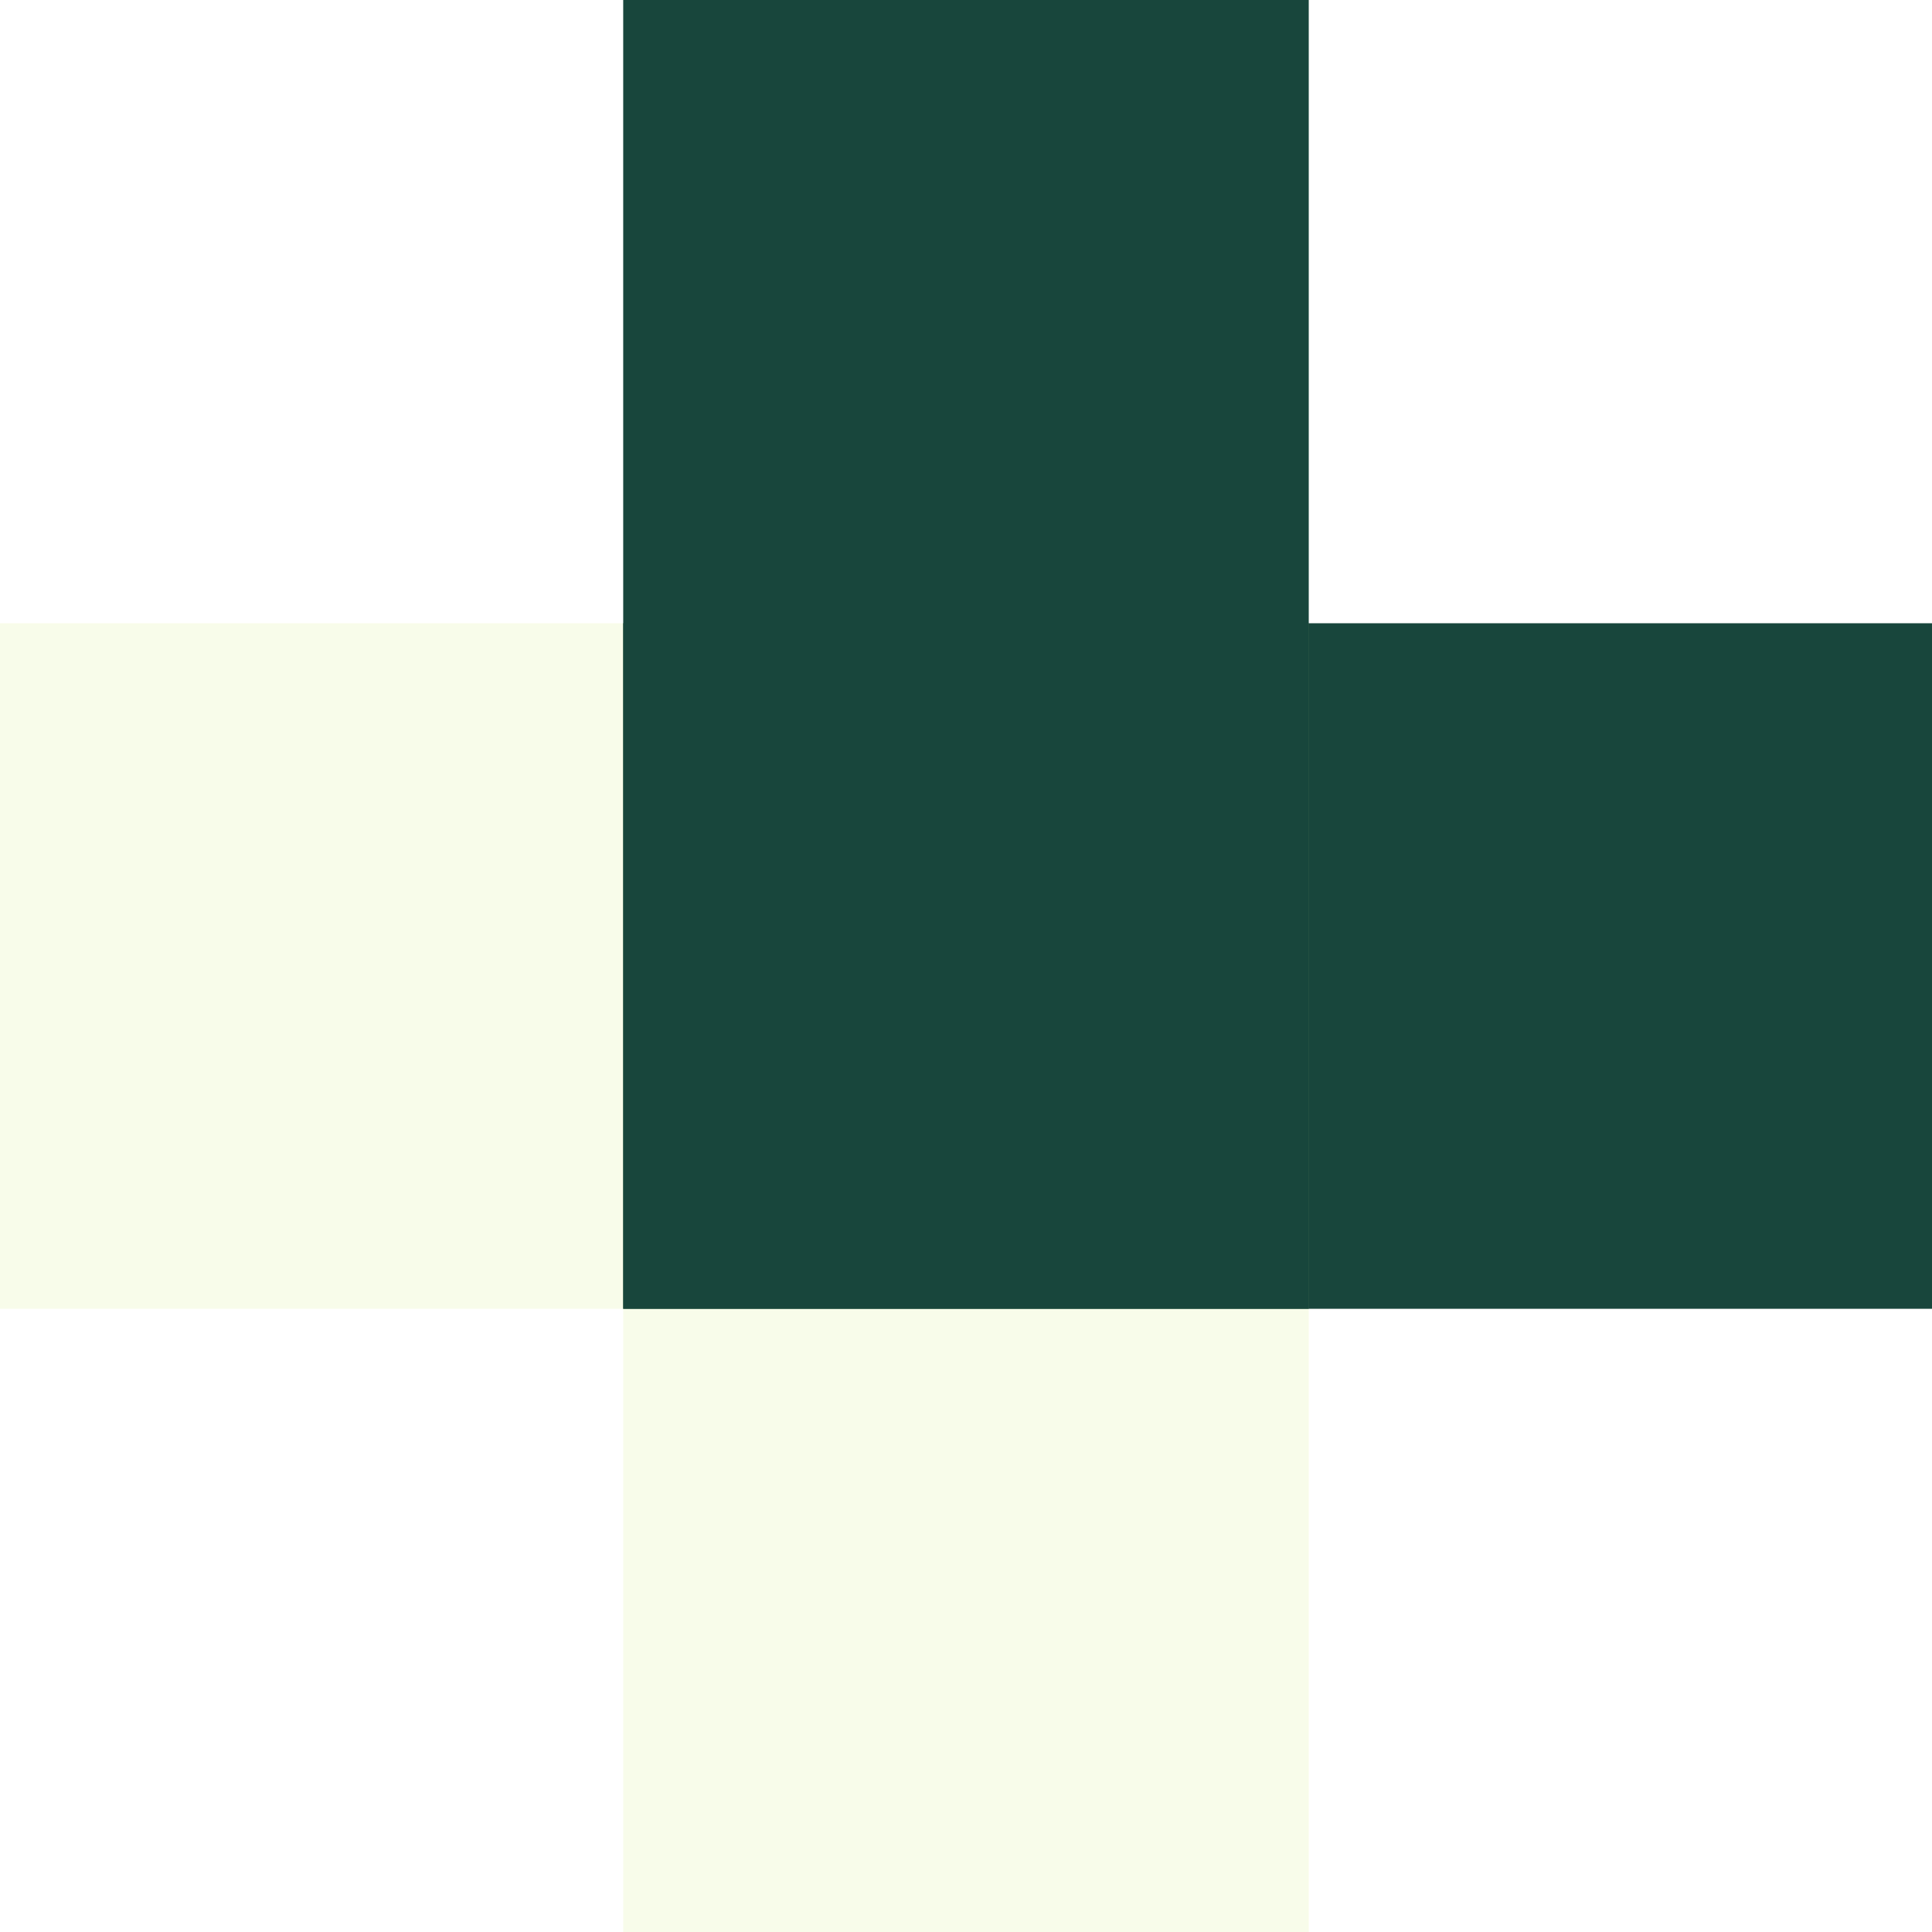
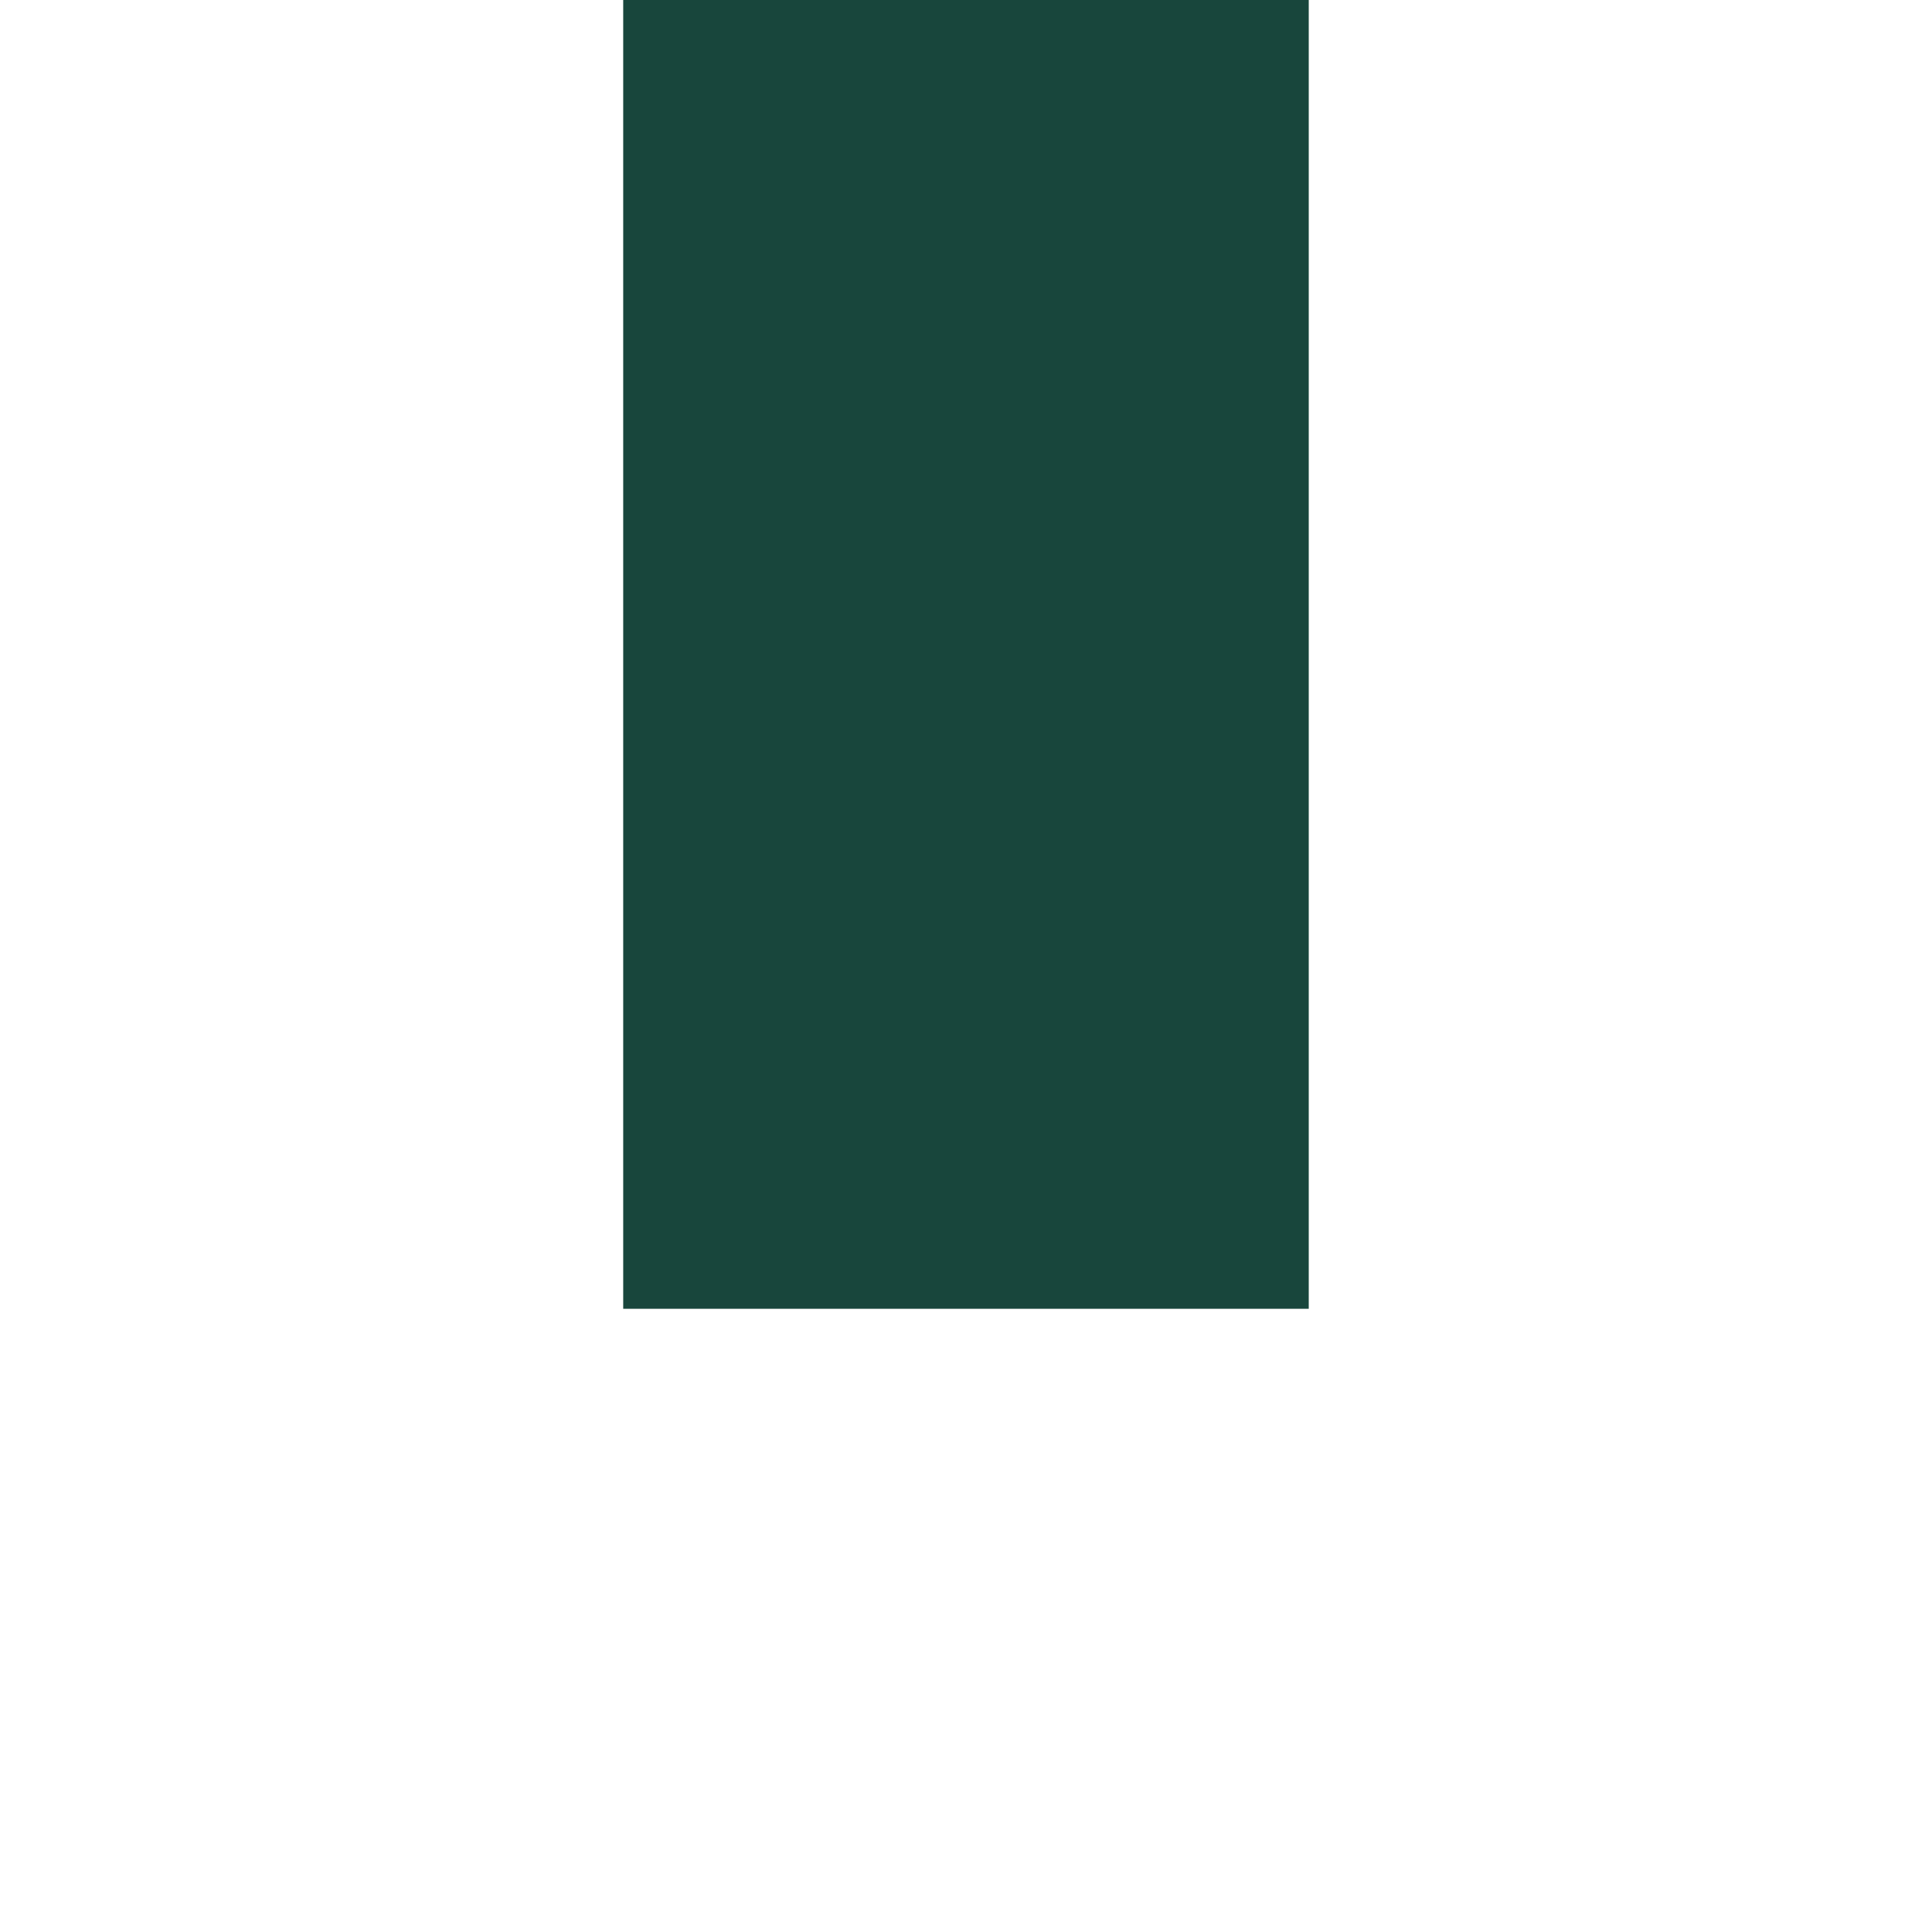
<svg xmlns="http://www.w3.org/2000/svg" width="42" height="42" viewBox="0 0 42 42" fill="none">
-   <rect x="13.548" y="13.548" width="14.903" height="28.452" fill="#DEF299" fill-opacity="0.2" />
-   <rect x="13.548" y="28.452" width="14.903" height="28.452" transform="rotate(-90 13.548 28.452)" fill="#18463C" />
-   <rect y="28.452" width="14.903" height="28.452" transform="rotate(-90 0 28.452)" fill="#DEF299" fill-opacity="0.2" />
  <rect x="13.548" width="14.903" height="28.452" fill="#18463C" />
</svg>